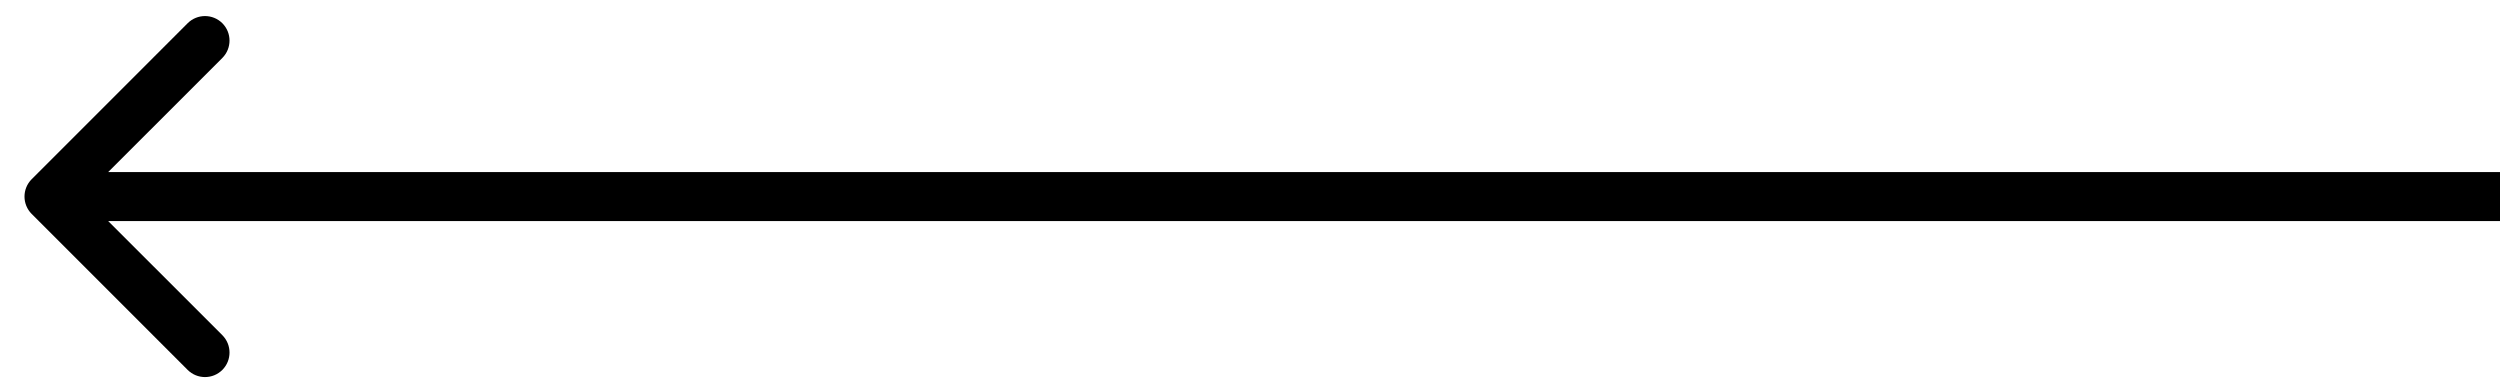
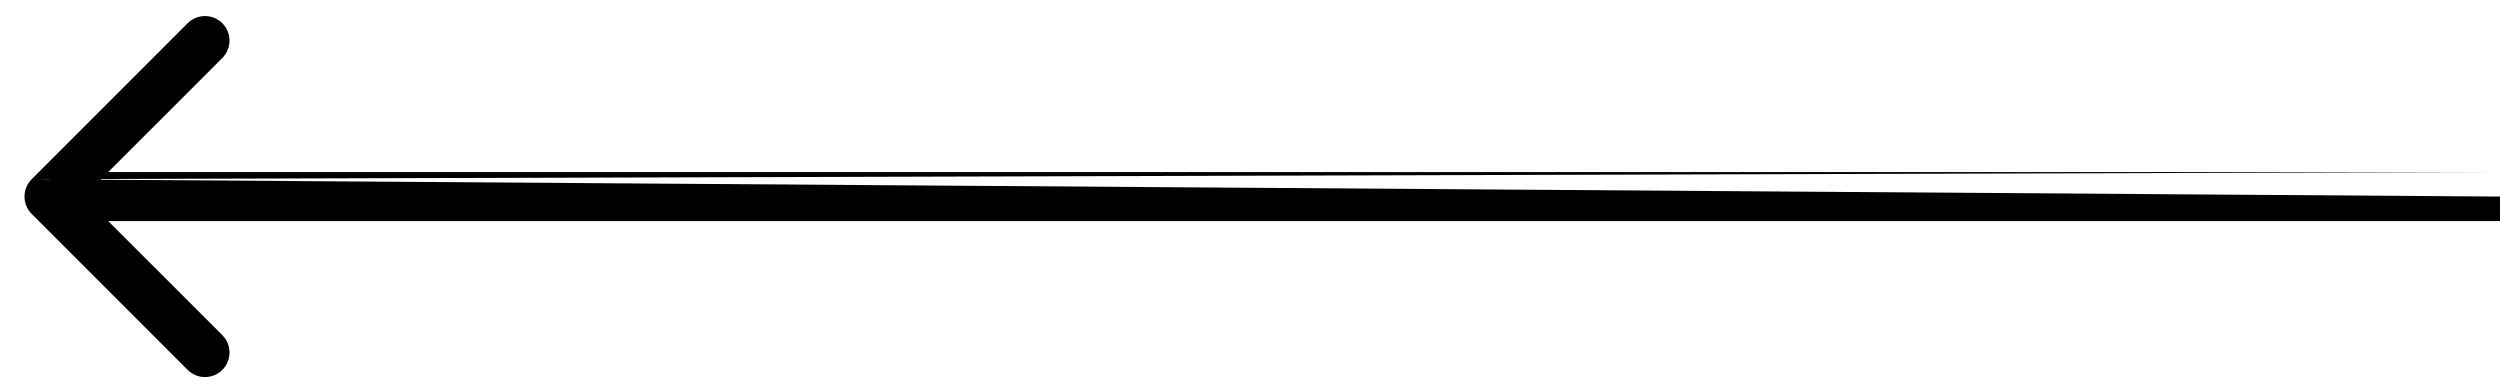
<svg xmlns="http://www.w3.org/2000/svg" width="51" height="8" viewBox="0 0 51 8" fill="none">
-   <path d="M0.646 3.656C0.451 3.852 0.451 4.168 0.646 4.364L3.828 7.546C4.024 7.741 4.34 7.741 4.536 7.546C4.731 7.35 4.731 7.034 4.536 6.838L1.707 4.01L4.536 1.182C4.731 0.986 4.731 0.67 4.536 0.474C4.34 0.279 4.024 0.279 3.828 0.474L0.646 3.656ZM51 4.01L51 3.51L1 3.51L1 4.01L1 4.51L51 4.51L51 4.01Z" fill="black" />
+   <path d="M0.646 3.656C0.451 3.852 0.451 4.168 0.646 4.364L3.828 7.546C4.024 7.741 4.34 7.741 4.536 7.546C4.731 7.35 4.731 7.034 4.536 6.838L1.707 4.01L4.536 1.182C4.731 0.986 4.731 0.67 4.536 0.474C4.34 0.279 4.024 0.279 3.828 0.474L0.646 3.656ZL51 3.51L1 3.51L1 4.01L1 4.51L51 4.51L51 4.01Z" fill="black" />
</svg>